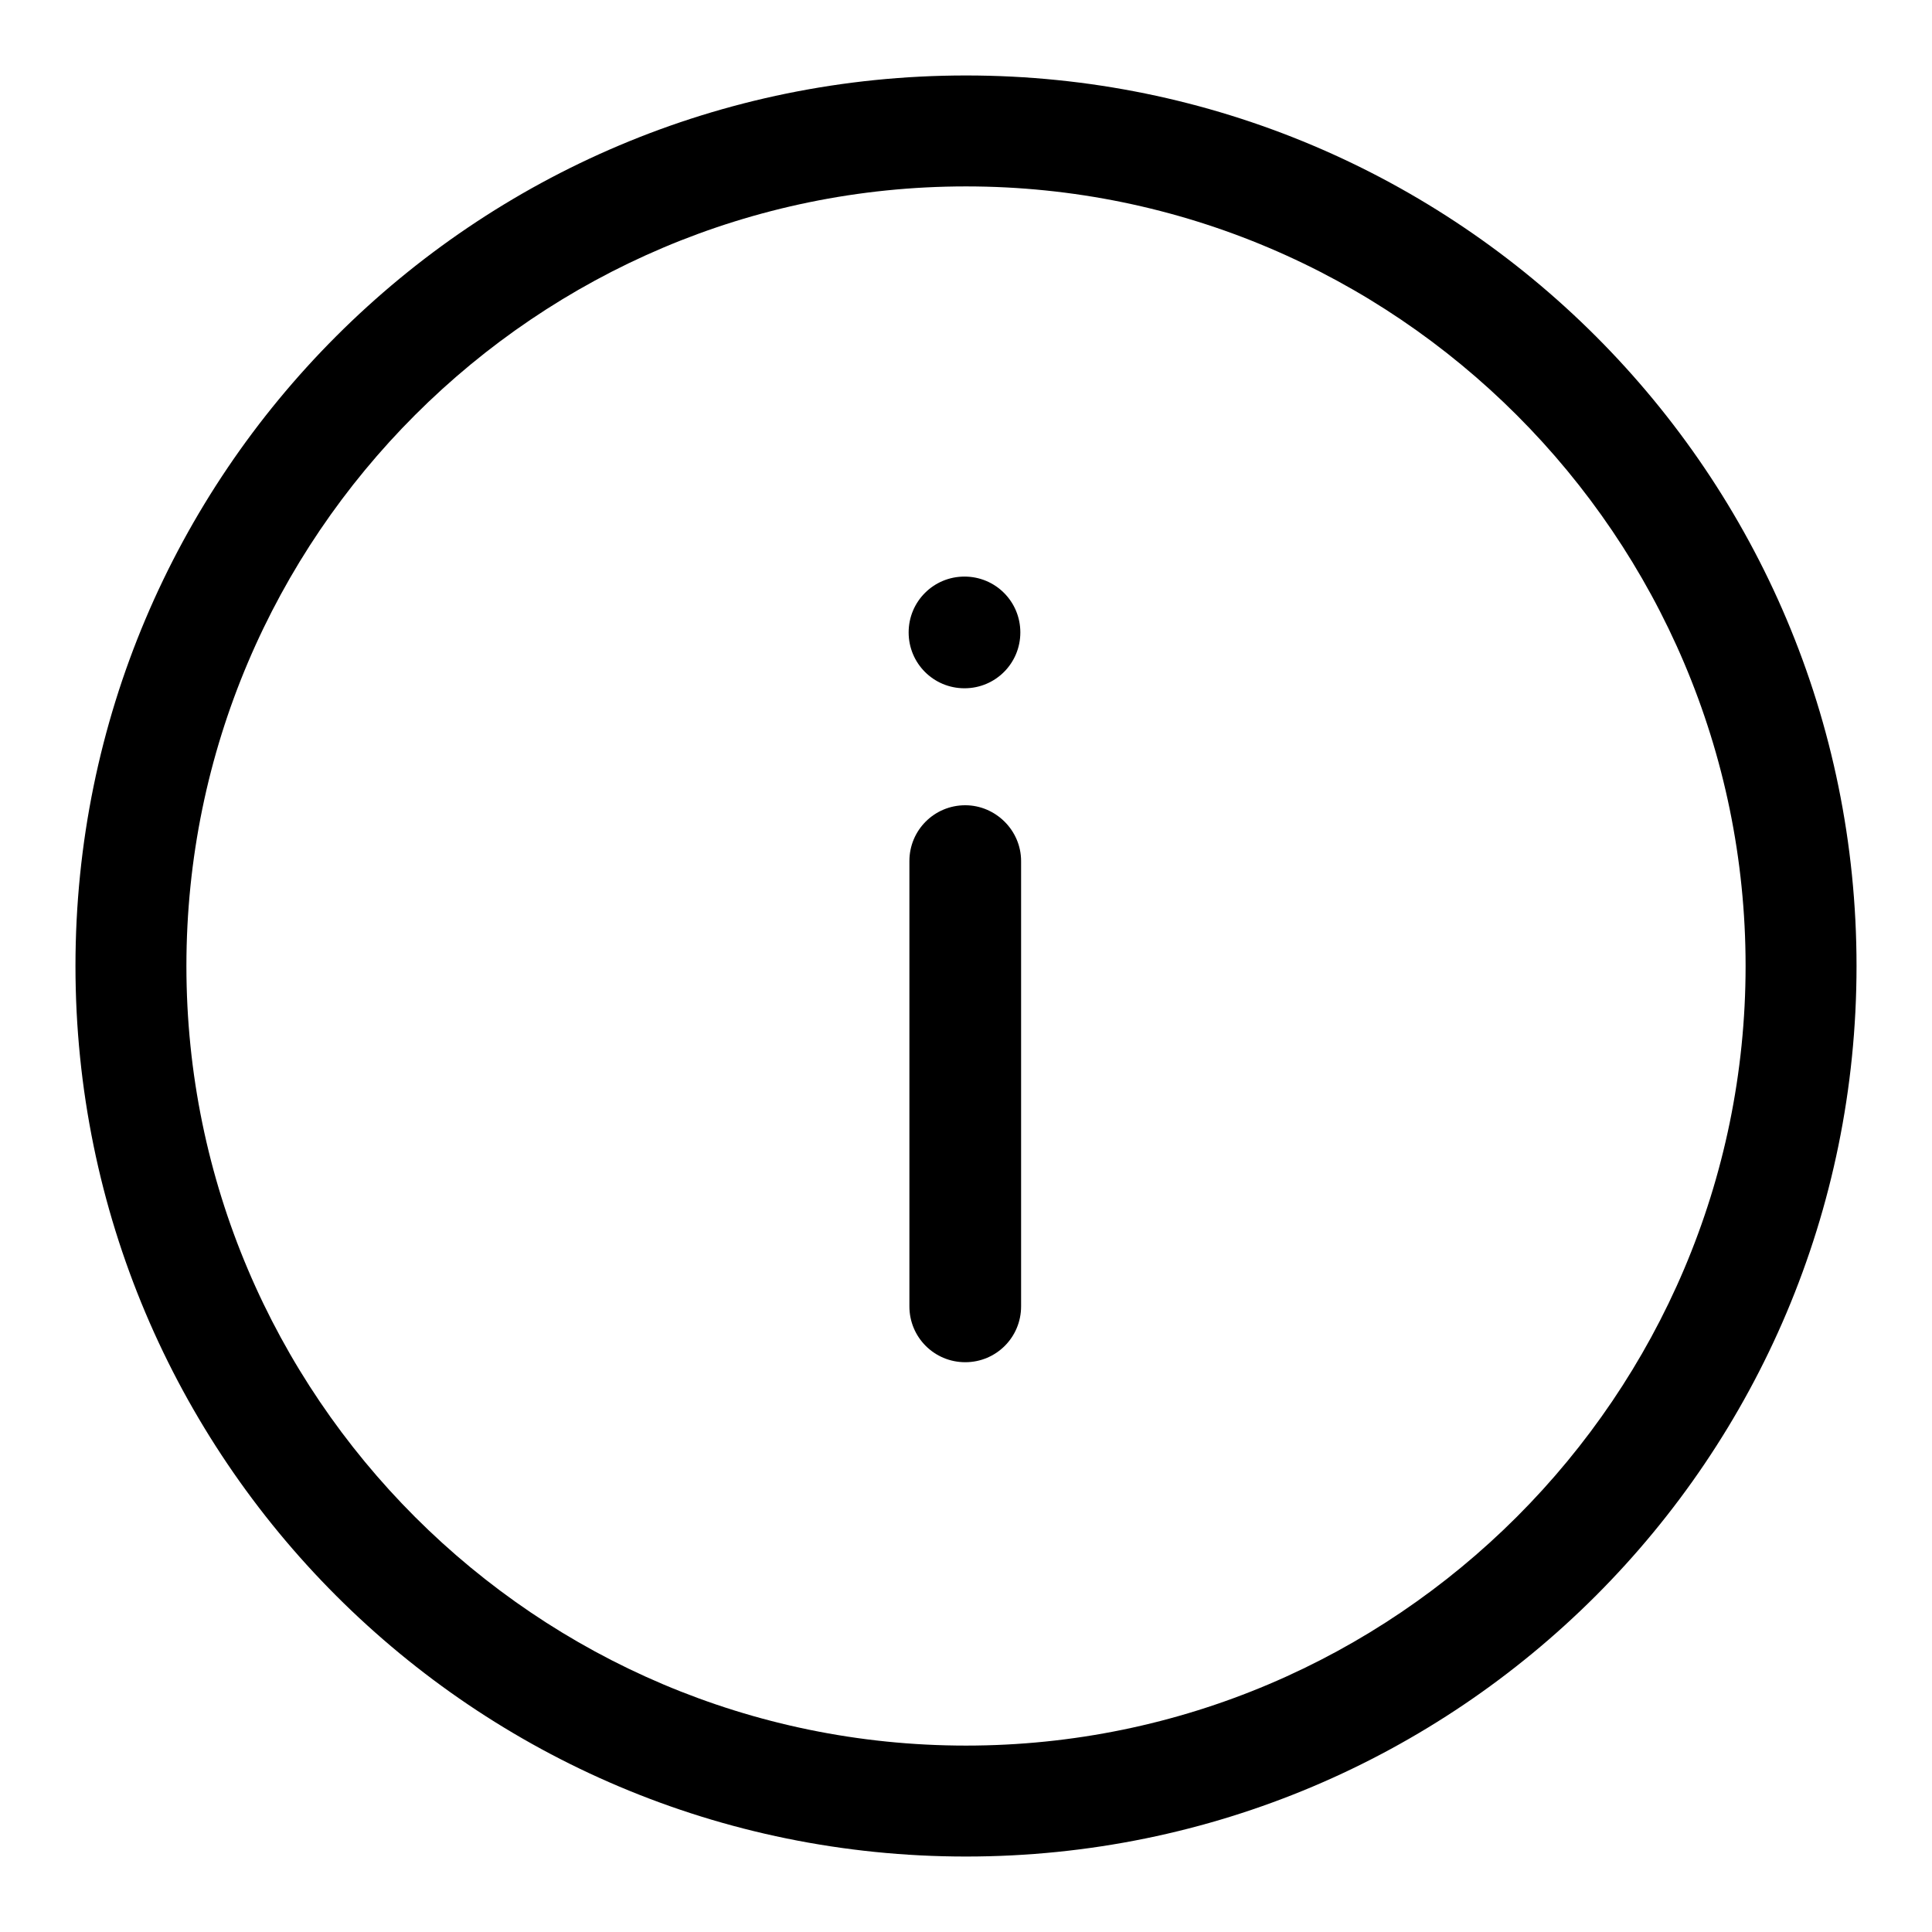
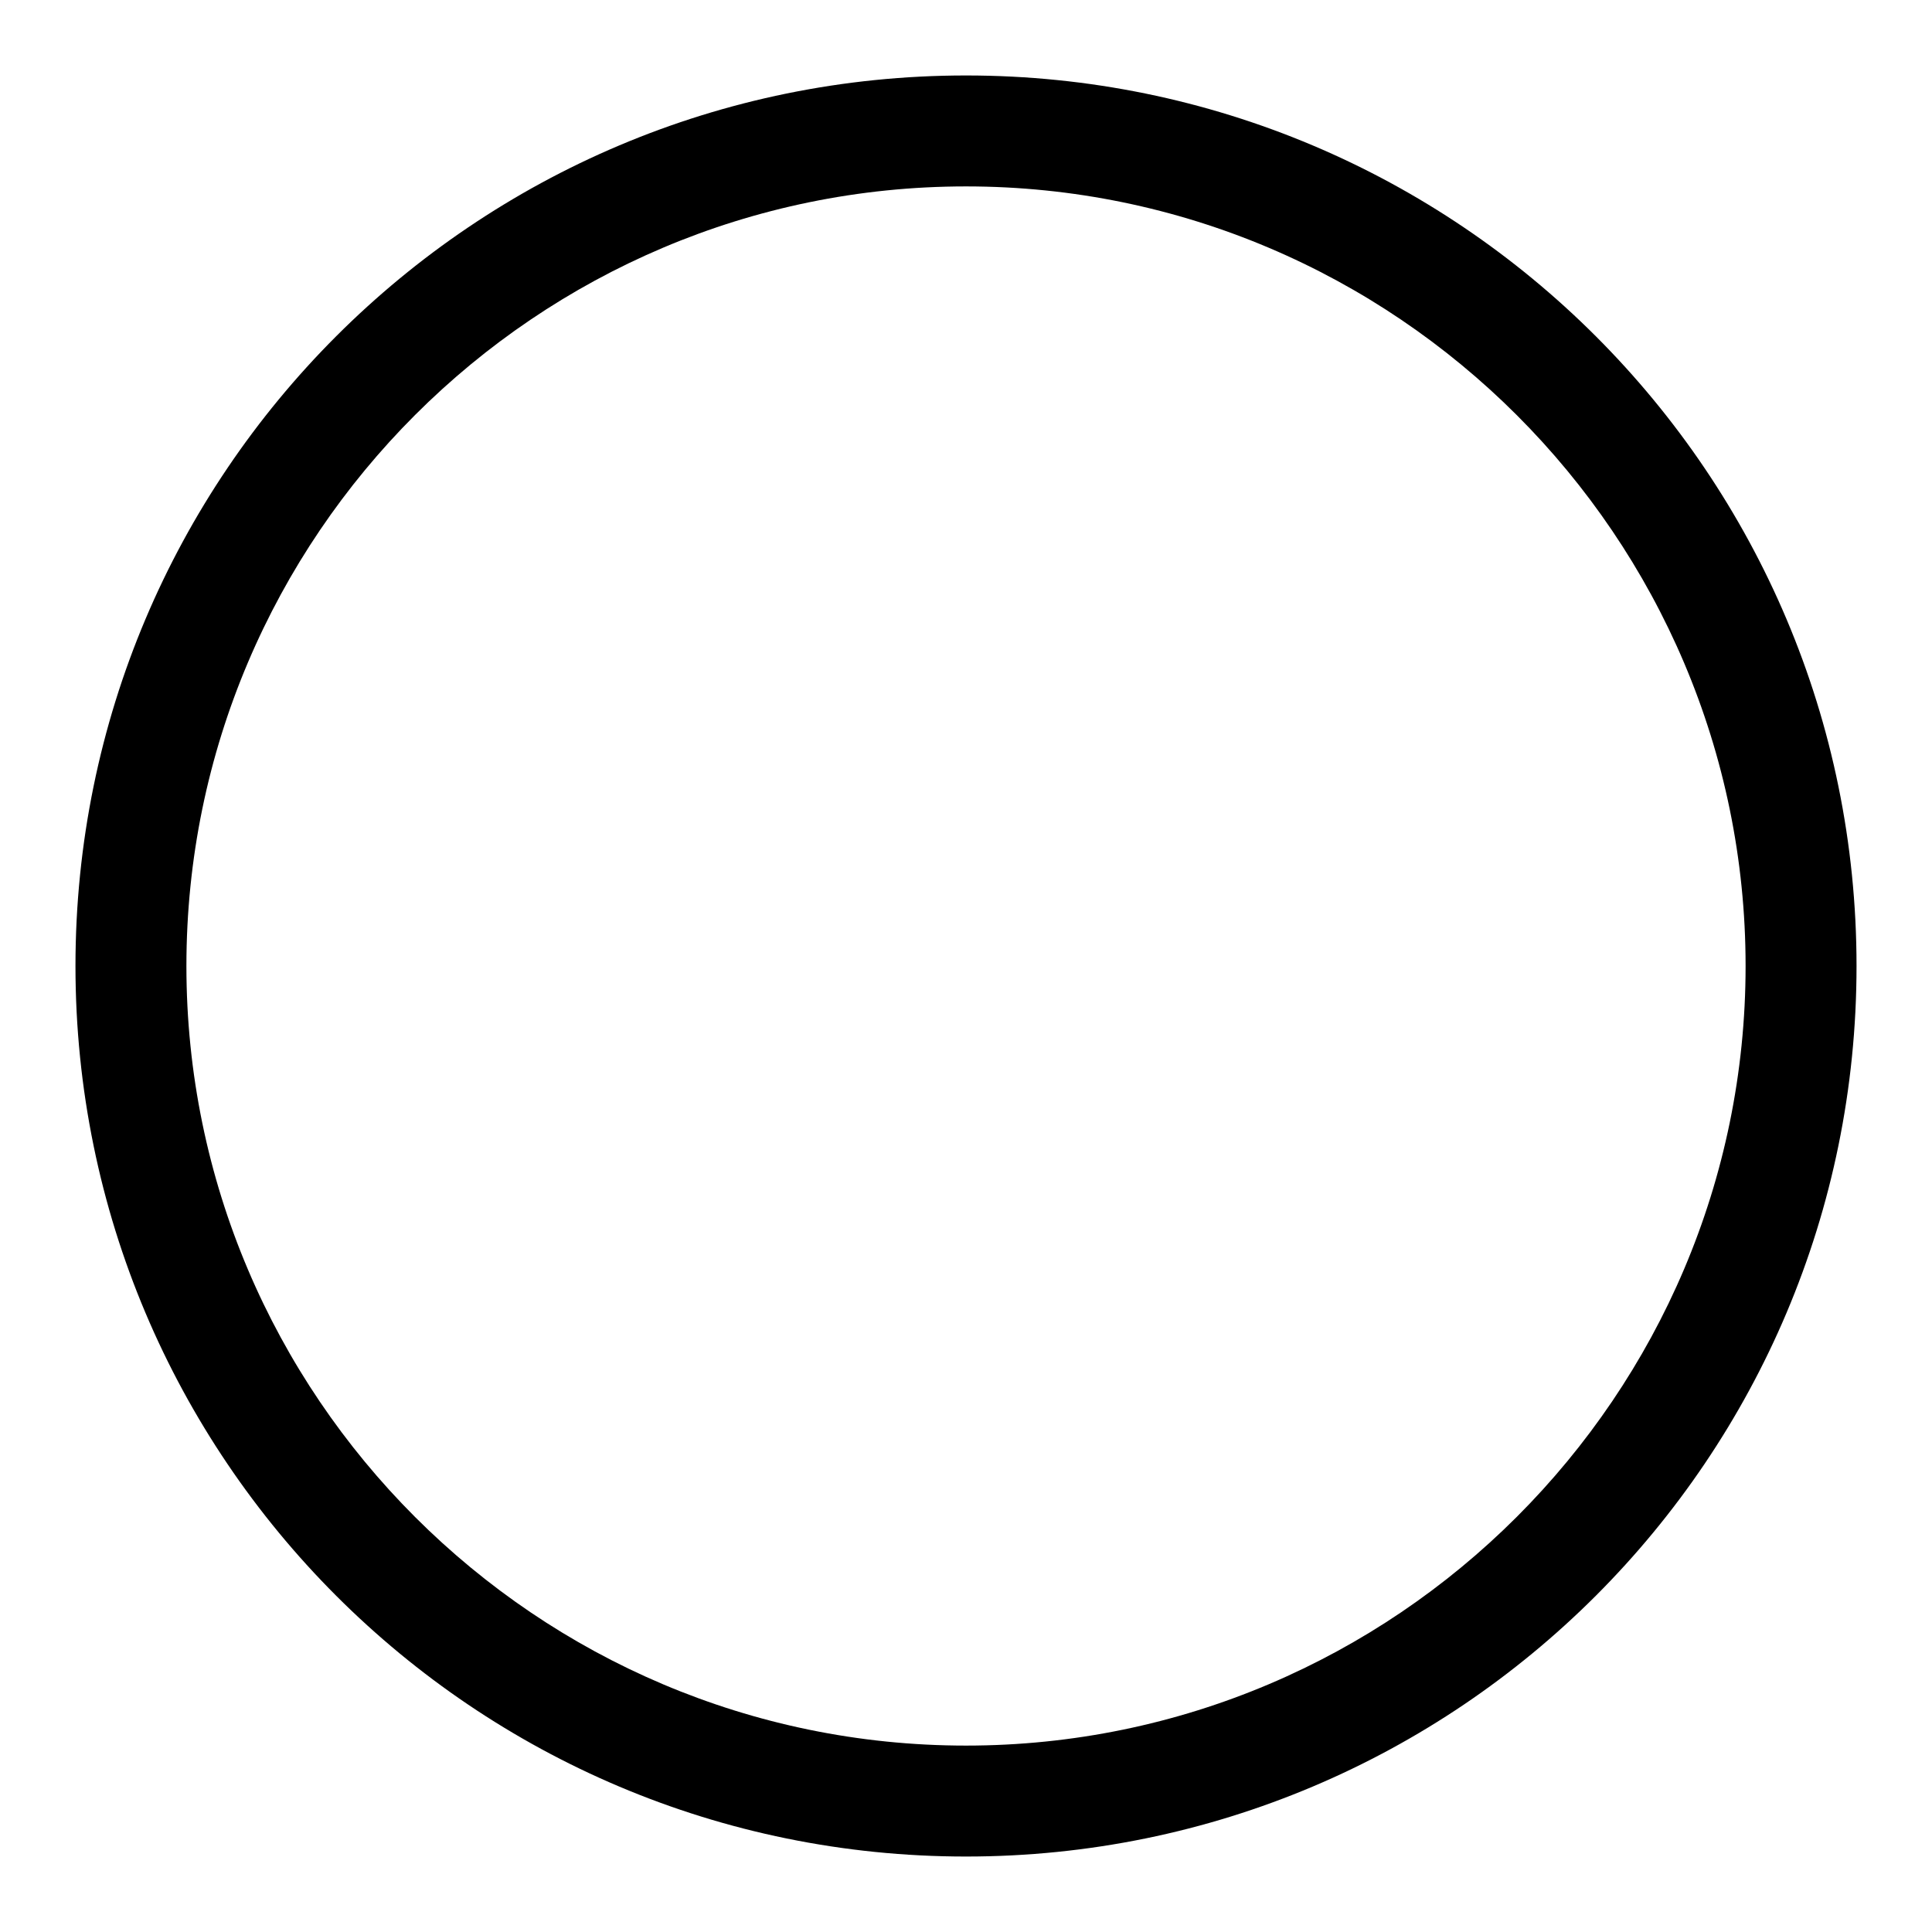
<svg xmlns="http://www.w3.org/2000/svg" version="1.1" x="0px" y="0px" viewBox="0 0 256 256" enable-background="new 0 0 256 256" xml:space="preserve">
  <g>
    <path fill="#000000" d="M128,10C62.8,10,10,62.8,10,128c0,65.2,52.8,118,118,118c65.2,0,118-52.8,118-118C246,62.8,193.2,10,128,10 L128,10z M128,231.3c-56.9,0-103.3-46.3-103.3-103.3S71.1,24.7,128,24.7S231.3,71.1,231.3,128S184.9,231.3,128,231.3L128,231.3z" />
-     <path fill="#000000" d="M120.4,83.8c0,4.1,3.3,7.4,7.4,7.4c4.1,0,7.4-3.3,7.4-7.4c0-4.1-3.3-7.4-7.4-7.4 C123.7,76.4,120.4,79.7,120.4,83.8C120.4,83.7,120.4,83.7,120.4,83.8z" />
-     <path fill="#000000" d="M127.9,106.7c-4.1,0-7.4,3.3-7.4,7.4v59c0,4.1,3.3,7.4,7.4,7.4c4.1,0,7.4-3.3,7.4-7.4v-59 C135.3,110,131.9,106.7,127.9,106.7z" />
  </g>
</svg>